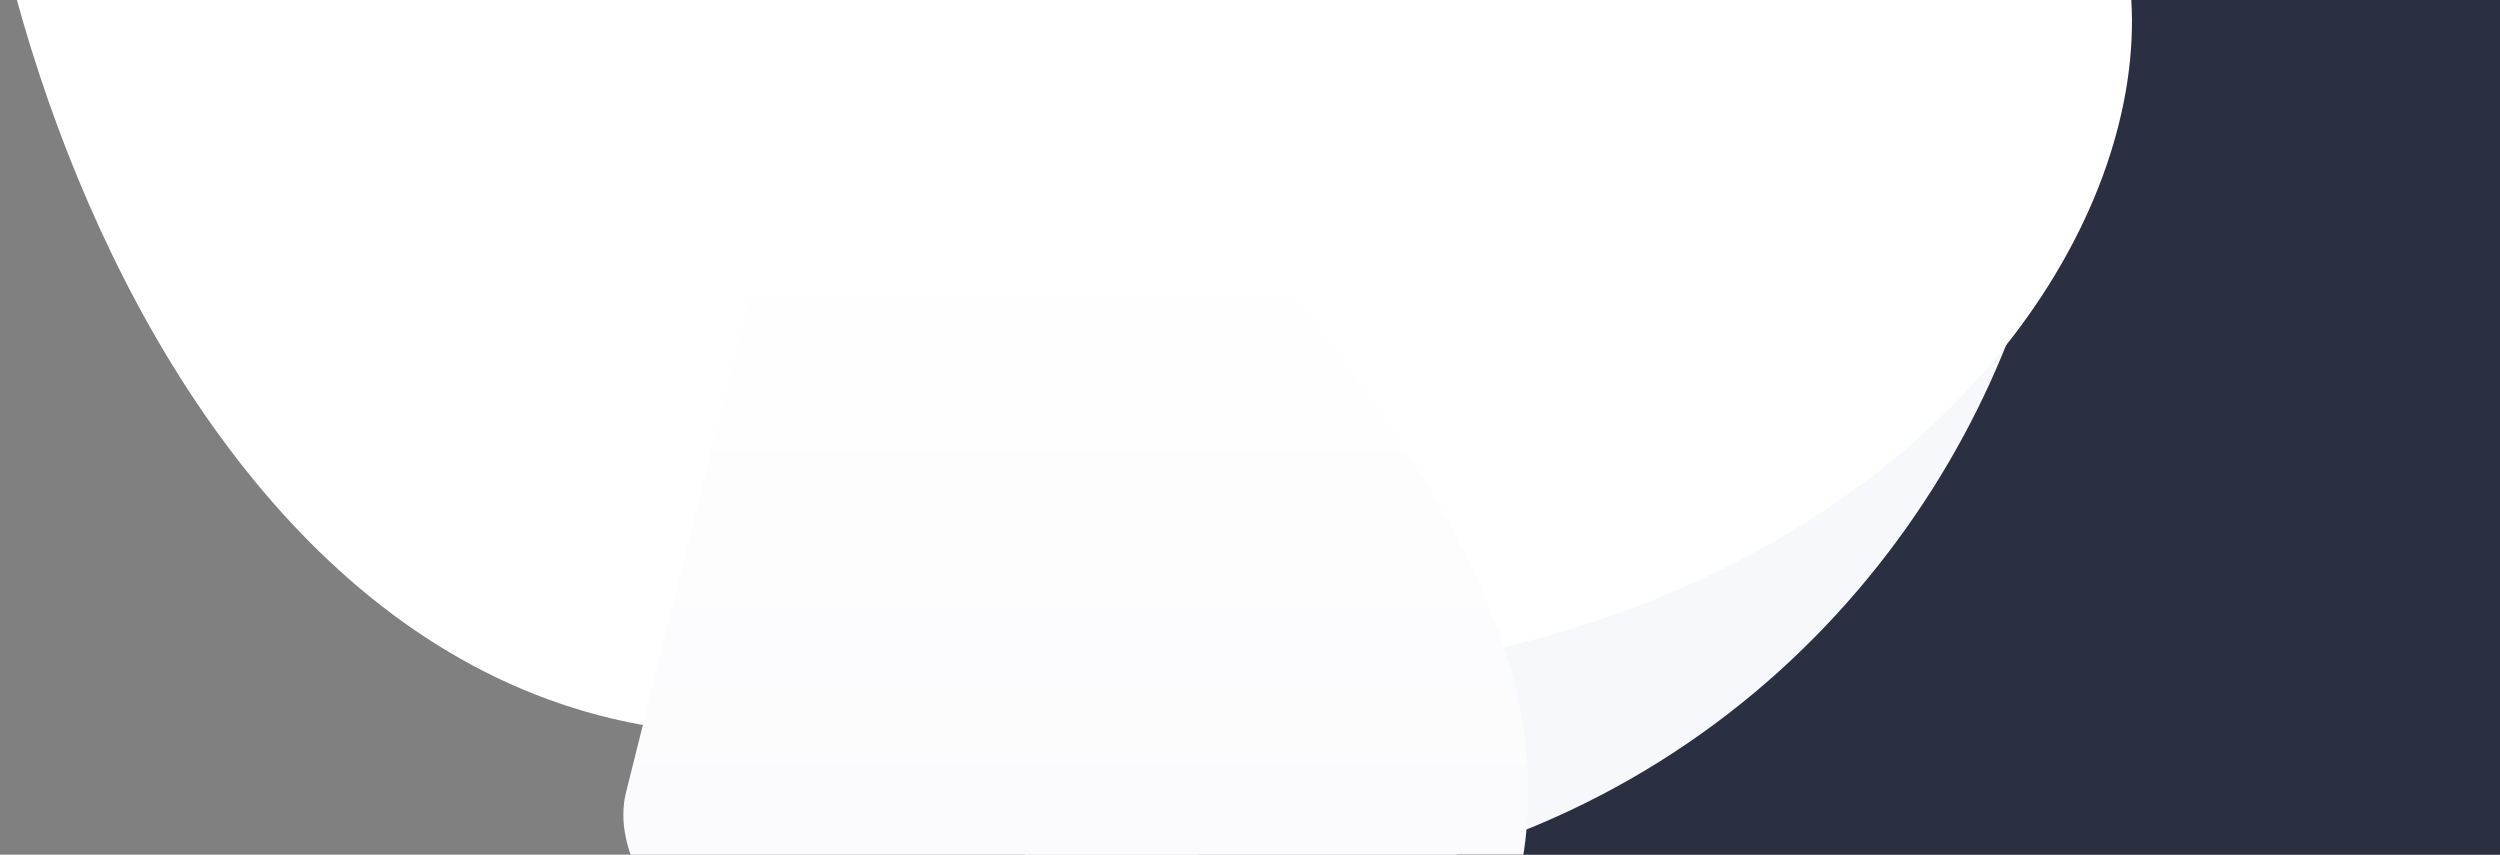
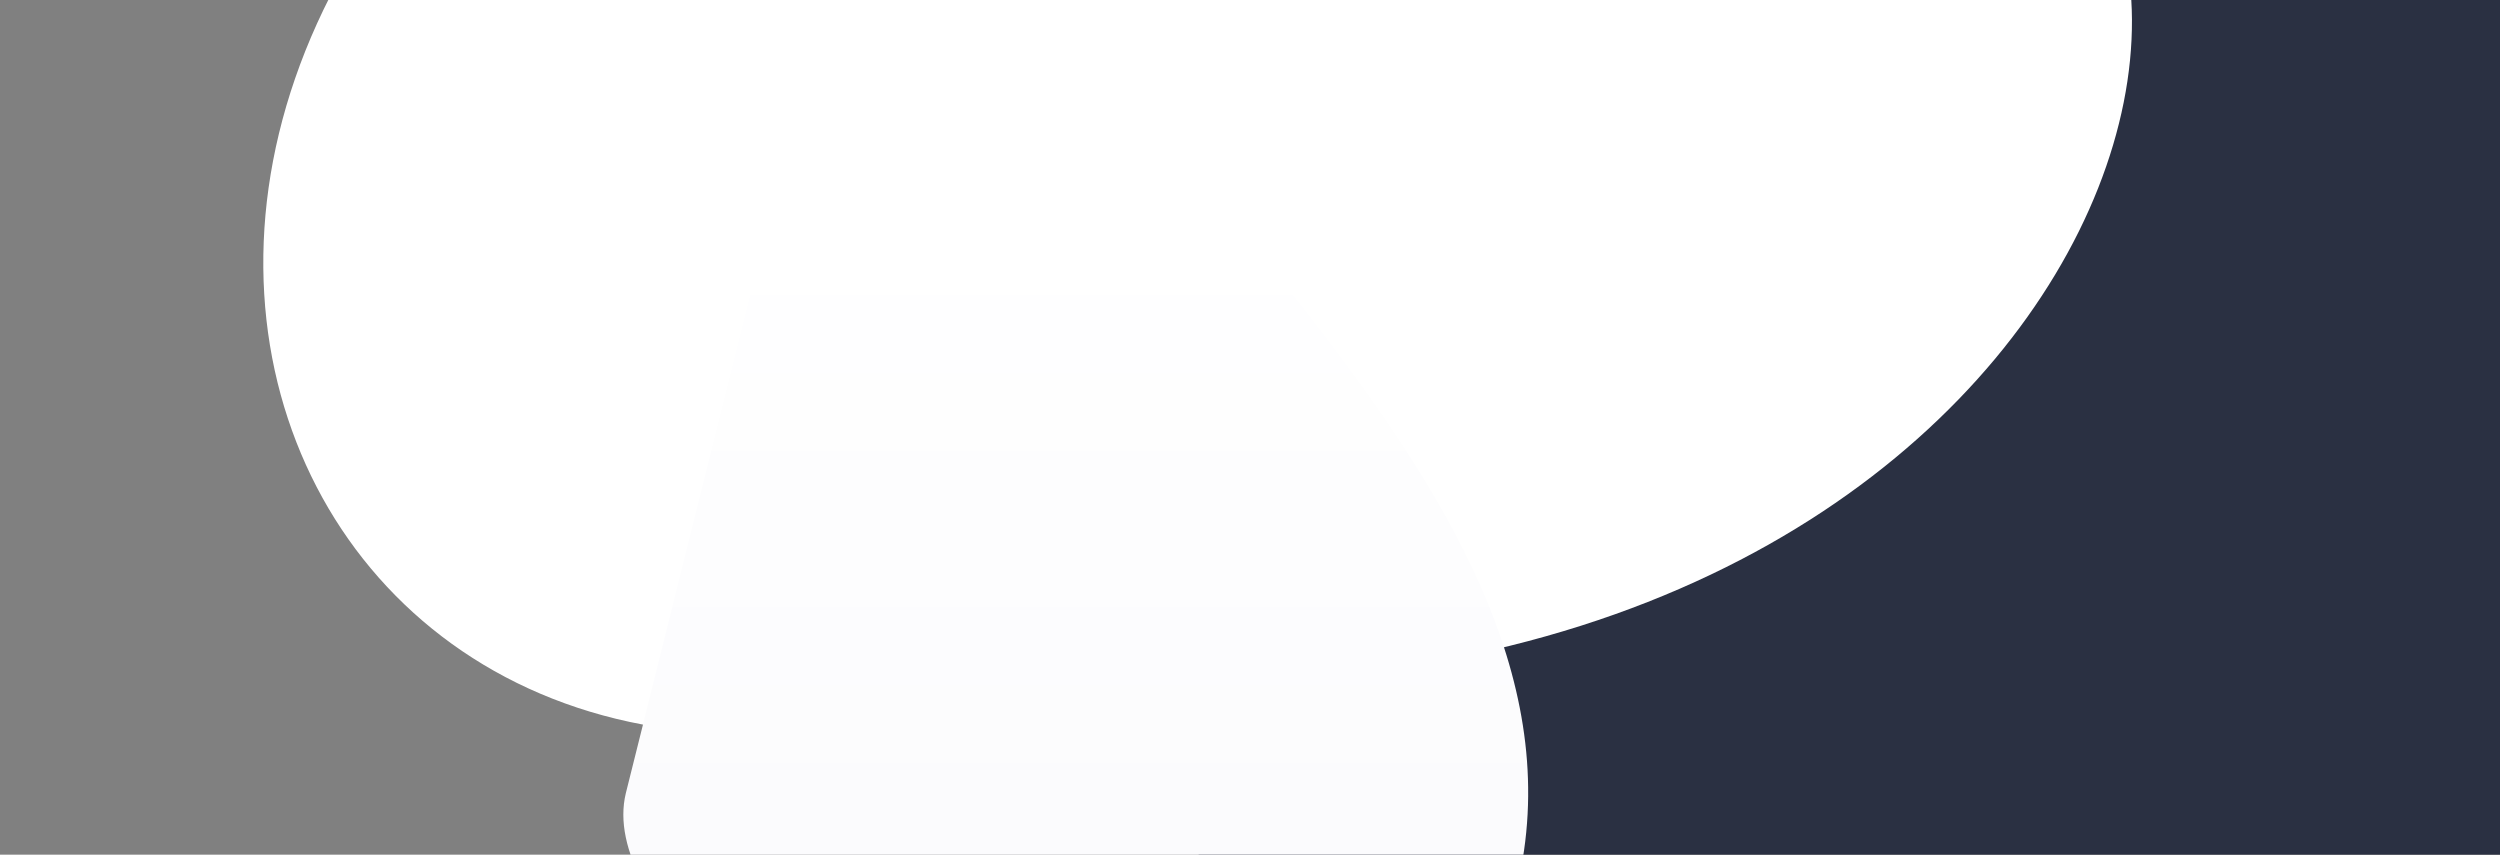
<svg xmlns="http://www.w3.org/2000/svg" width="2343px" height="801px" viewBox="0 0 2343 801" version="1.1">
  <rect x="0" y="0" width="2343" height="801" fill="#808080" stroke="none" />
  <title>Connect-page-bg</title>
  <desc>Created with Sketch.</desc>
  <defs>
    <linearGradient x1="50%" y1="0%" x2="50%" y2="100%" id="linearGradient-1">
      <stop stop-color="#FFFFFF" offset="27.604%" />
      <stop stop-color="#F7F7FB" offset="100%" />
    </linearGradient>
  </defs>
  <g id="Page-1" stroke="none" stroke-width="1" fill="none" fill-rule="evenodd">
    <g id="Sureshot-" transform="translate(-4127, -3177)" fill-rule="nonzero">
      <g id="Connect-page-bg" transform="translate(4098, 2708)">
        <g id="right-wave" transform="translate(613, 347)" fill="#2A3042">
          <path d="M1944.02,1030.5 C2809.18,883.968 1833.24,7 1825.61,0 L1205.109,0 L2.609,0 C-53.392,871 798.608,1224.5 1944.02,1030.5 Z" id="Path" />
        </g>
        <g id="bottom-bg-wave" transform="translate(739, 187)" fill="#F7F8FC">
-           <path d="M450.649,1120.802 C1276.598,1062.145 1442.746,0 940.474,0 L27.38,79.472 C-20.501,341.223 -65.861,1157.484 450.649,1120.802 Z" id="Path" />
-         </g>
+           </g>
        <g id="white-overlay-circle-copy" fill="#FFFFFF">
-           <path d="M843.209,1146.111 C1603.245,1004.724 1526.245,-57.76 959.449,2.464 L9.277,79.895 C-52.314,334.926 189.121,1267.789 843.209,1146.111 Z" id="Path" />
+           <path d="M843.209,1146.111 C1603.245,1004.724 1526.245,-57.76 959.449,2.464 C-52.314,334.926 189.121,1267.789 843.209,1146.111 Z" id="Path" />
        </g>
        <g id="white-overlay" transform="translate(748, 218)" fill="#FFFFFF">
          <path d="M471.5,889 C1334,842.5 1507.5,0.5 983.001,0.5 L29.5,63.5 C-20.5,271 -67.867,918.079 471.5,889 Z" id="Path" />
        </g>
        <g id="left-wave" transform="translate(613, 218)" fill="url(#linearGradient-1)">
          <path d="M841.5,1065 C910.5,701.5 428.5,387 250.866,0.5 L2.5,994.5 C-47.5,1202 733.079,1636.18 841.5,1065 Z" id="Path" />
        </g>
      </g>
    </g>
  </g>
</svg>